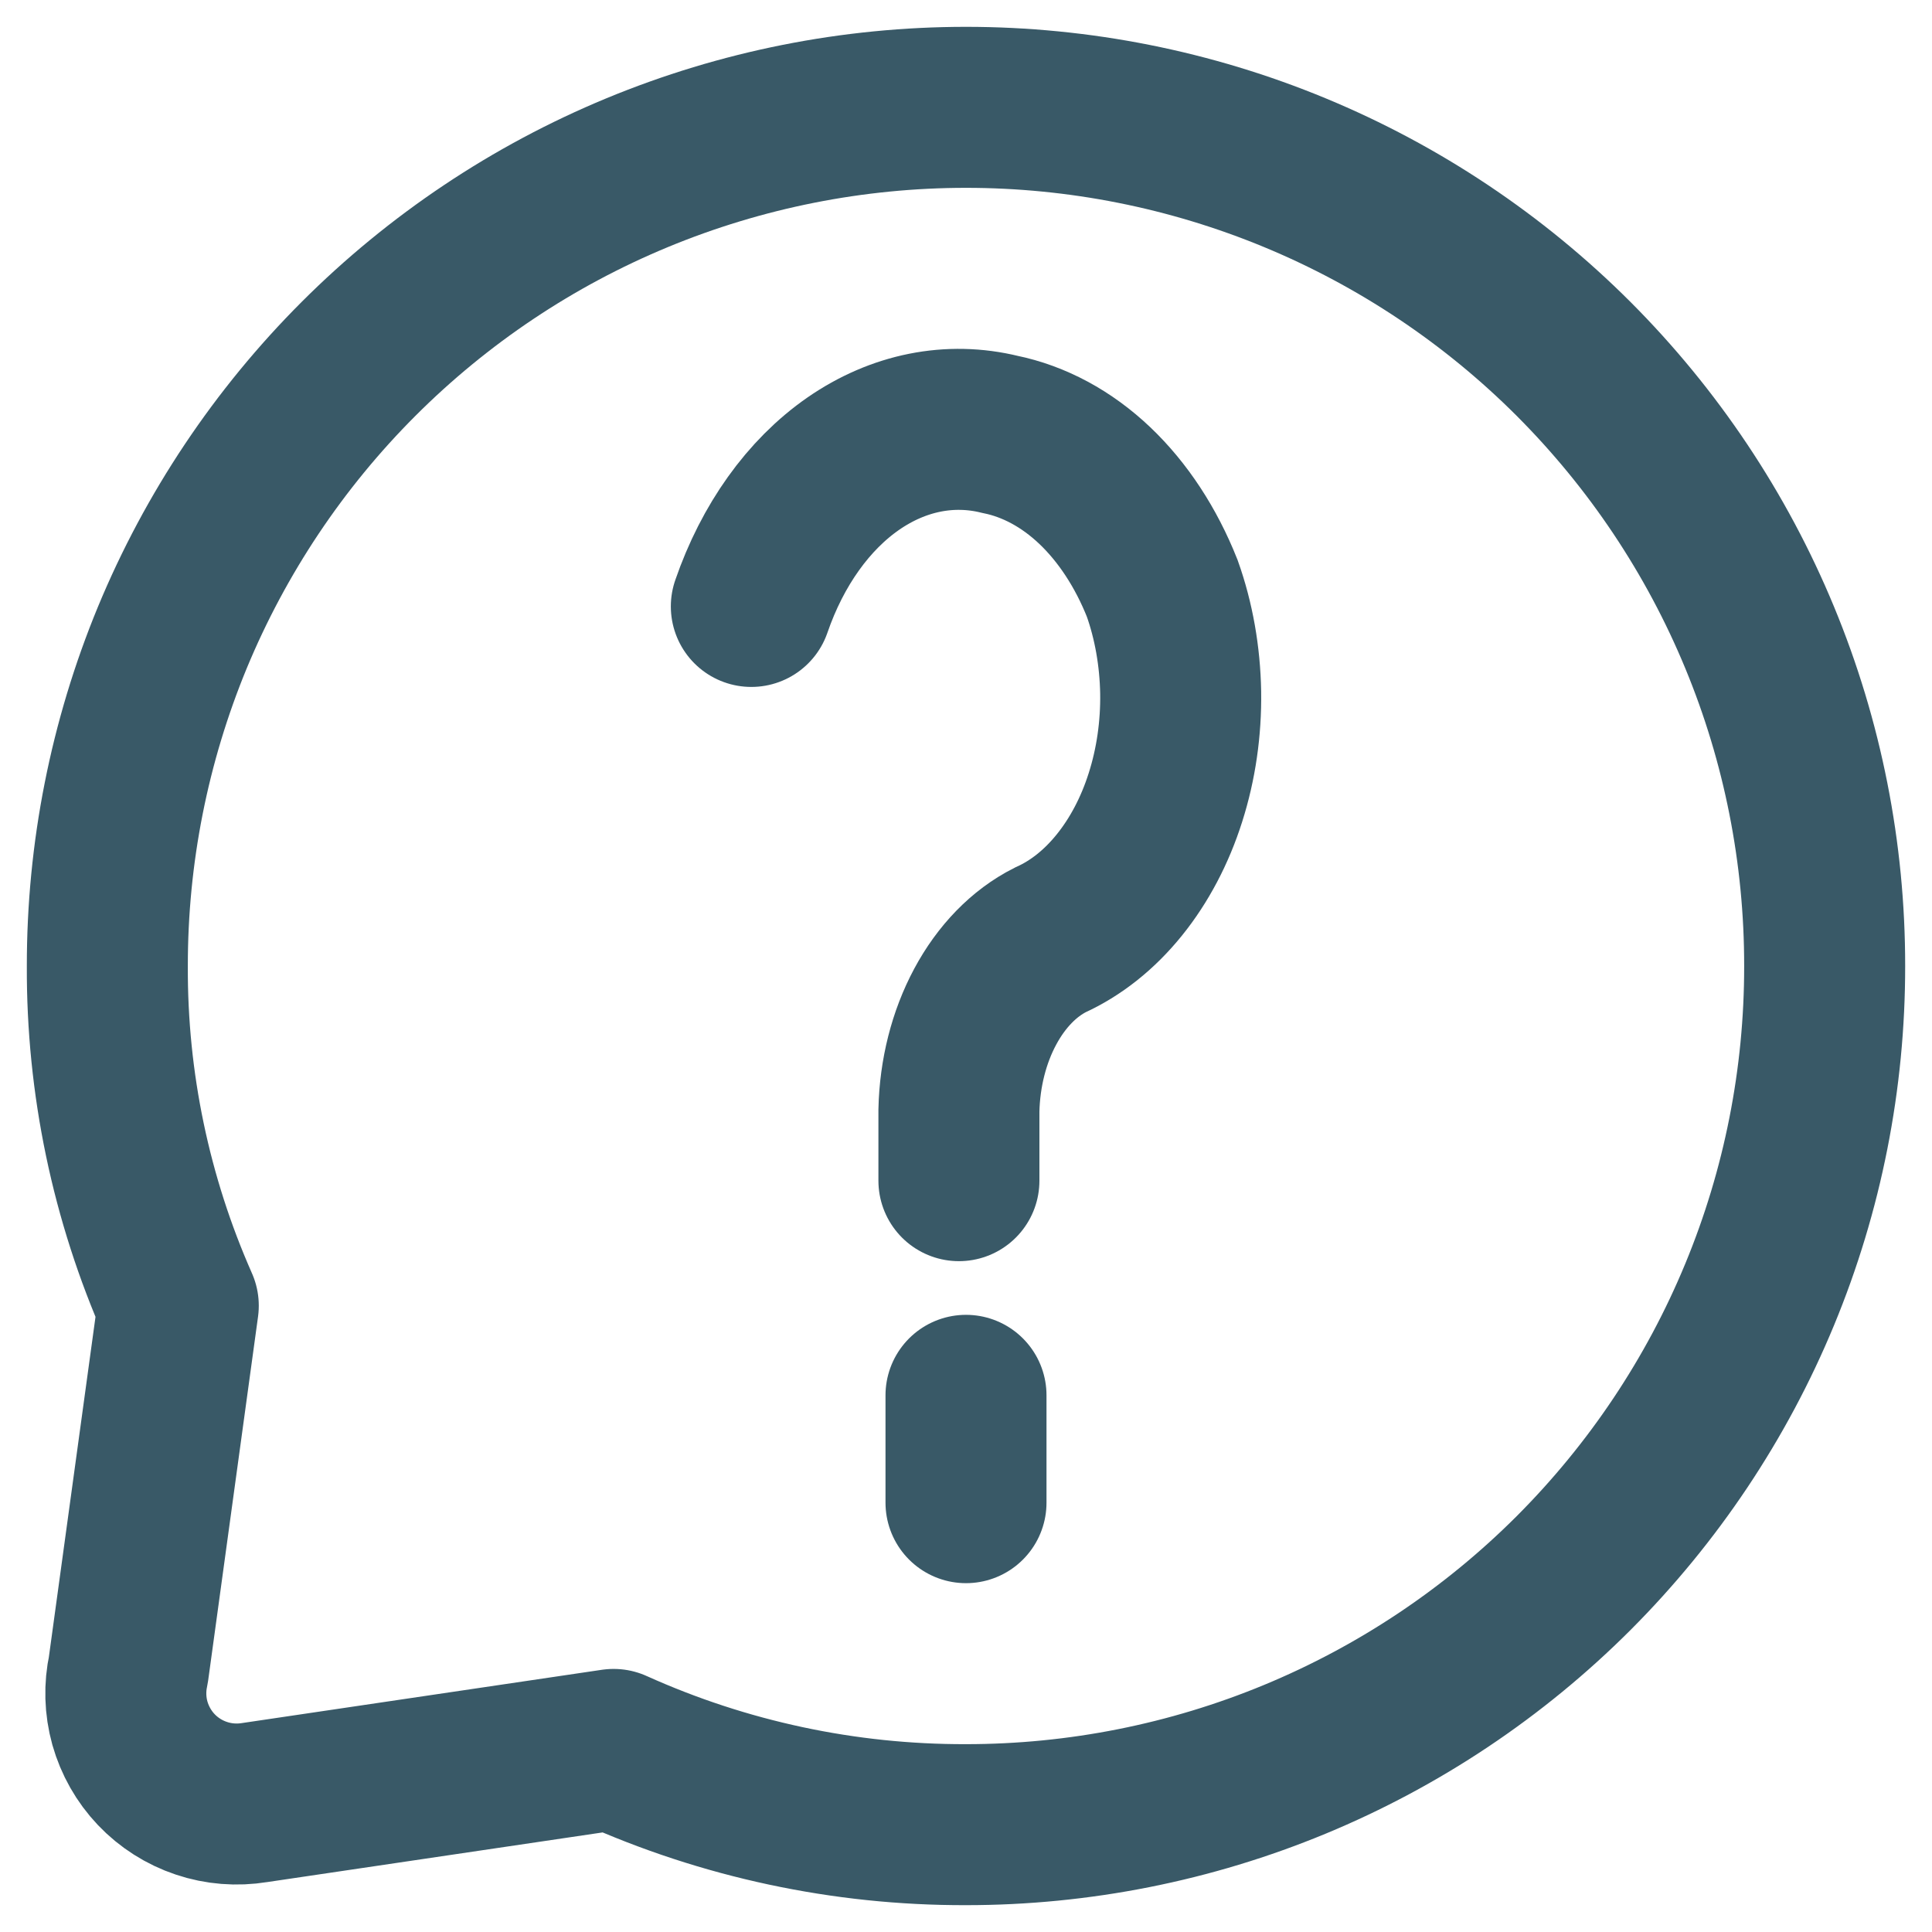
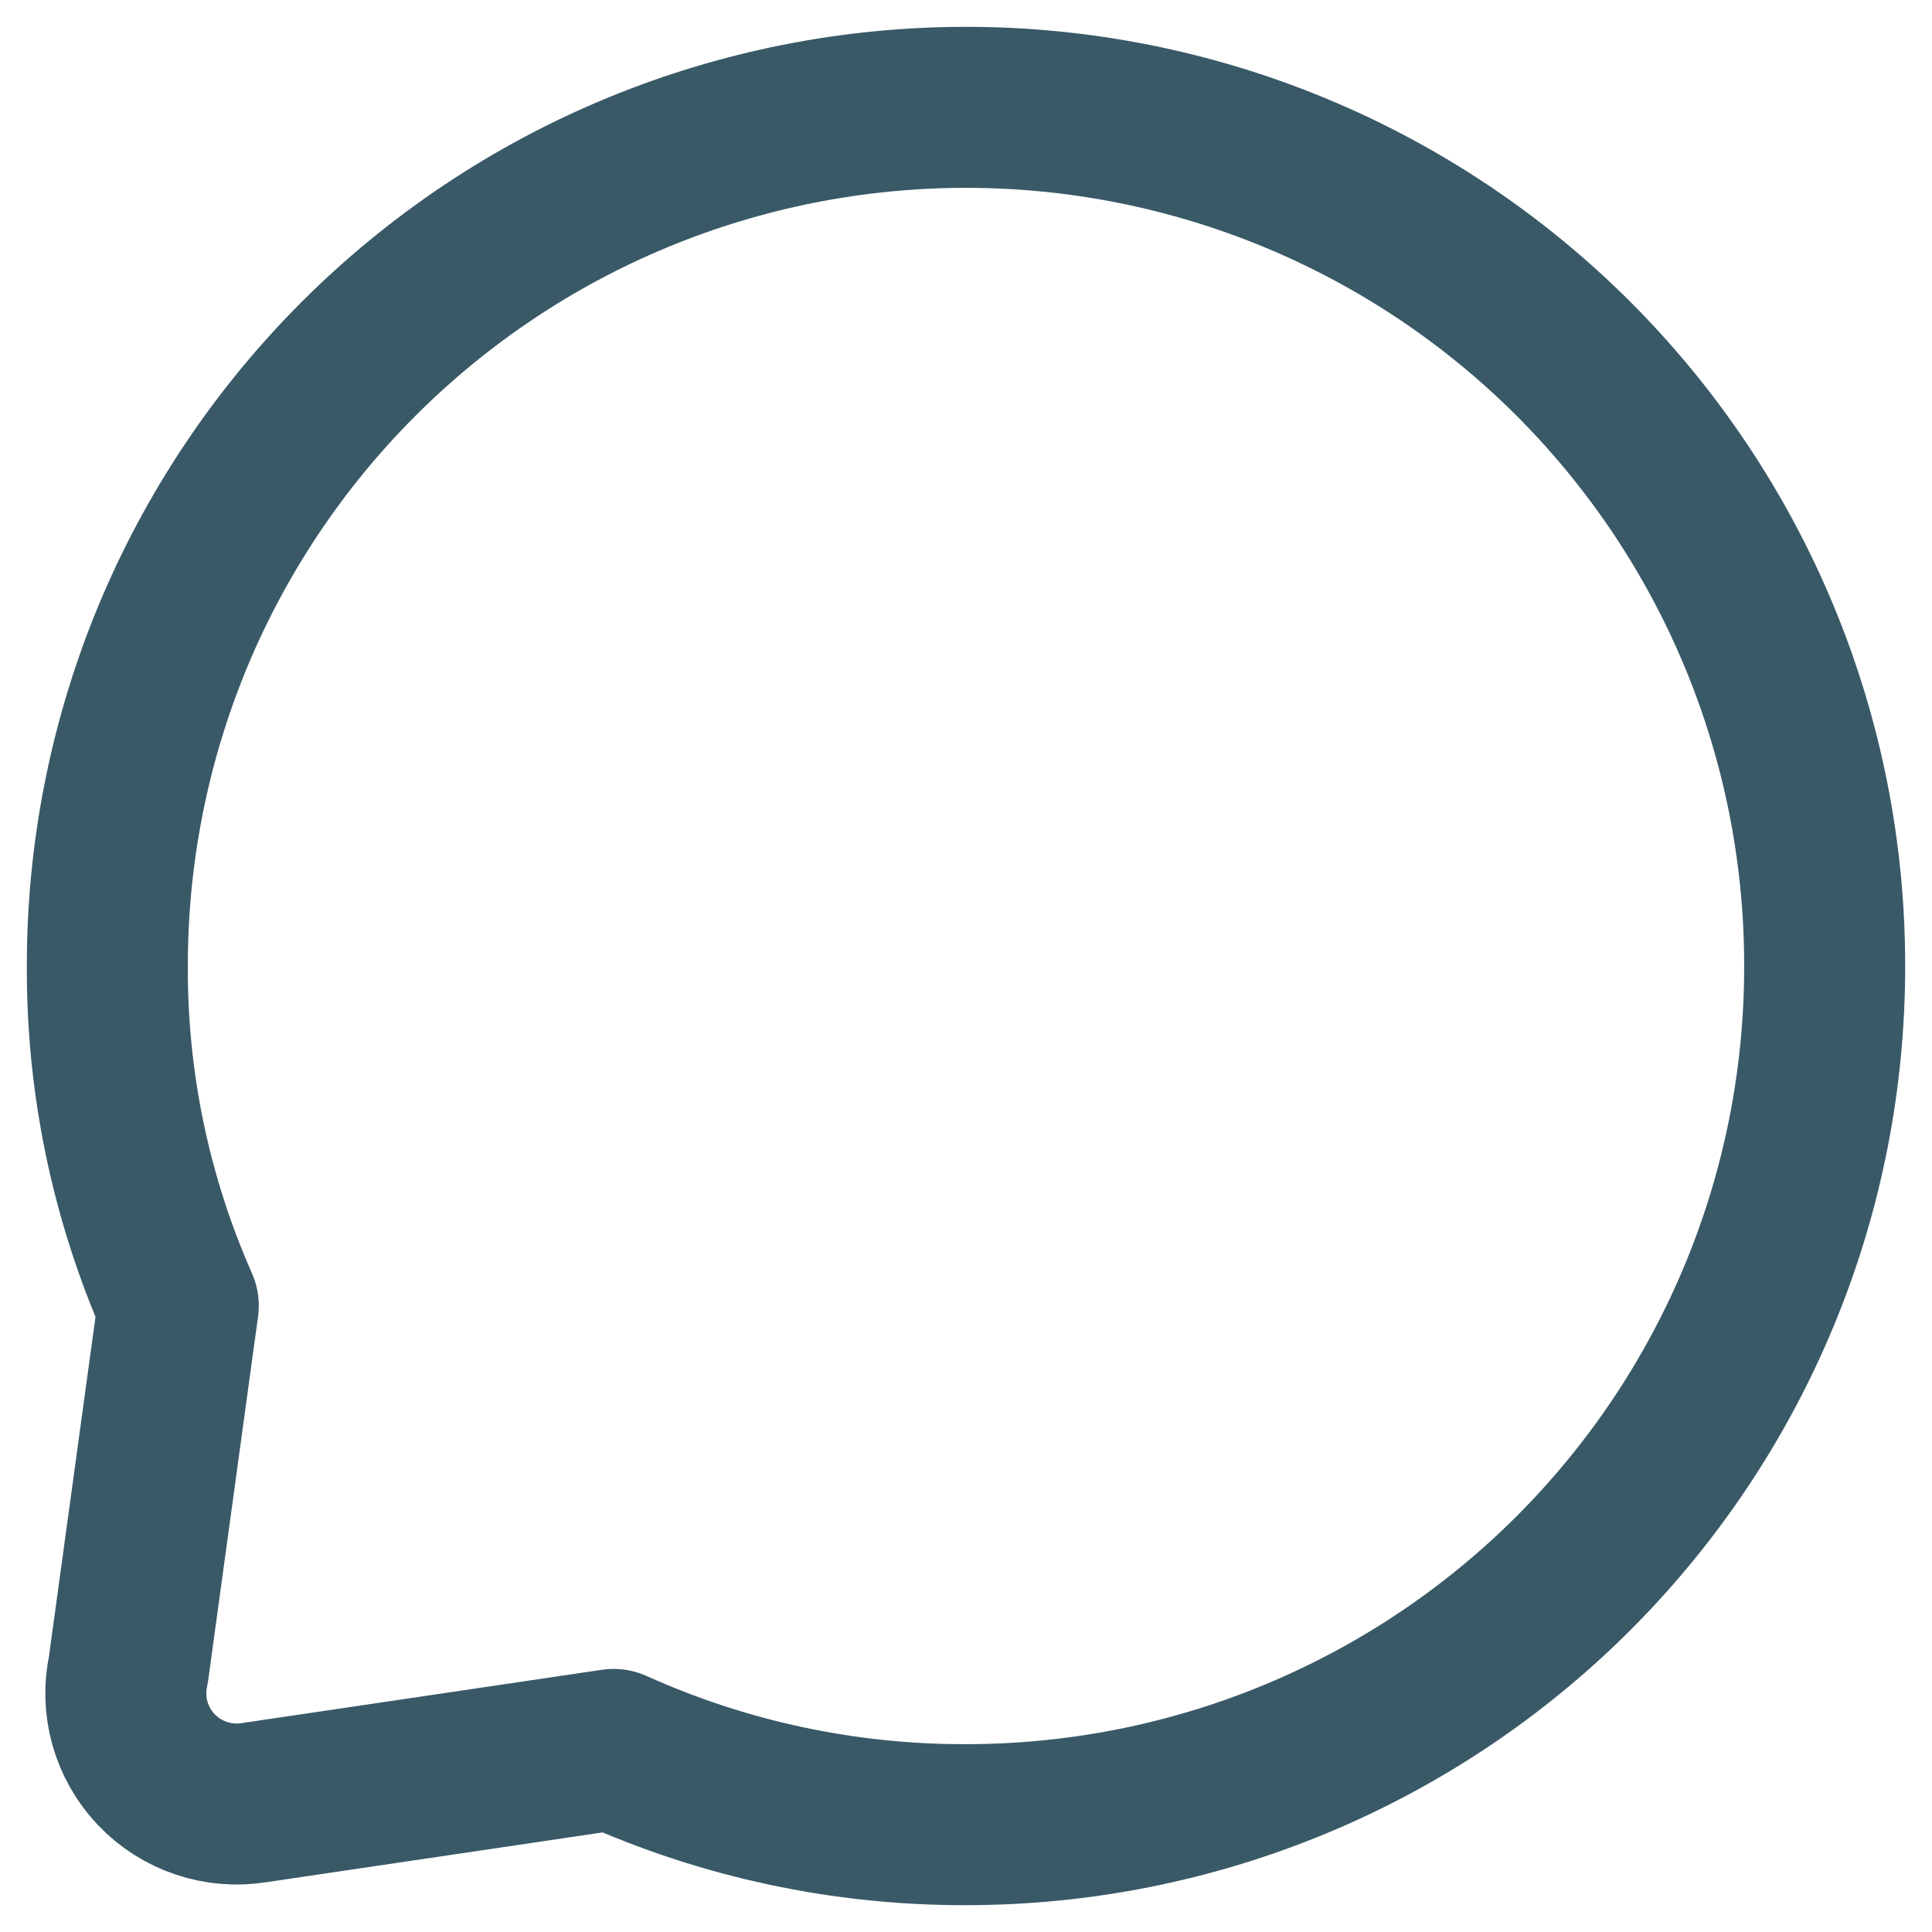
<svg xmlns="http://www.w3.org/2000/svg" width="18" height="18" viewBox="0 0 18 18" fill="none">
  <path d="M17 9C17.001 10.05 16.796 11.09 16.394 12.061C15.993 13.031 15.403 13.913 14.661 14.656C13.918 15.399 13.035 15.989 12.064 16.391C11.093 16.793 10.052 17 9 17C7.868 17.003 6.749 16.764 5.717 16.299L2.373 16.794C2.207 16.821 2.036 16.808 1.876 16.754C1.717 16.701 1.572 16.609 1.456 16.487C1.34 16.365 1.256 16.216 1.21 16.054C1.165 15.892 1.16 15.721 1.196 15.557L1.661 12.165C1.22 11.168 0.995 10.09 1 9C0.999 7.95 1.205 6.91 1.606 5.939C2.008 4.969 2.597 4.087 3.34 3.344C4.083 2.601 4.965 2.011 5.936 1.609C6.907 1.207 7.949 1 9 1C10.052 1 11.093 1.207 12.064 1.609C13.035 2.011 13.918 2.601 14.661 3.344C15.403 4.087 15.993 4.969 16.394 5.939C16.796 6.91 17.001 7.95 17 9Z" stroke="#395967" stroke-width="1.5" stroke-linecap="round" stroke-linejoin="round" />
-   <path d="M7 5.65C7.197 5.078 7.532 4.609 7.951 4.319C8.371 4.029 8.851 3.933 9.316 4.047C9.635 4.112 9.938 4.275 10.2 4.524C10.462 4.773 10.677 5.101 10.828 5.481C10.936 5.784 10.994 6.115 11 6.451C11.005 6.787 10.957 7.12 10.858 7.43C10.76 7.739 10.613 8.017 10.428 8.246C10.243 8.475 10.024 8.649 9.785 8.757C9.541 8.88 9.33 9.097 9.179 9.379C9.027 9.662 8.942 9.998 8.934 10.345V11" stroke="#395967" stroke-width="1.5" stroke-miterlimit="10" stroke-linecap="round" />
-   <path d="M9 13V14" stroke="#395967" stroke-width="1.5" stroke-linecap="round" stroke-linejoin="round" />
</svg>